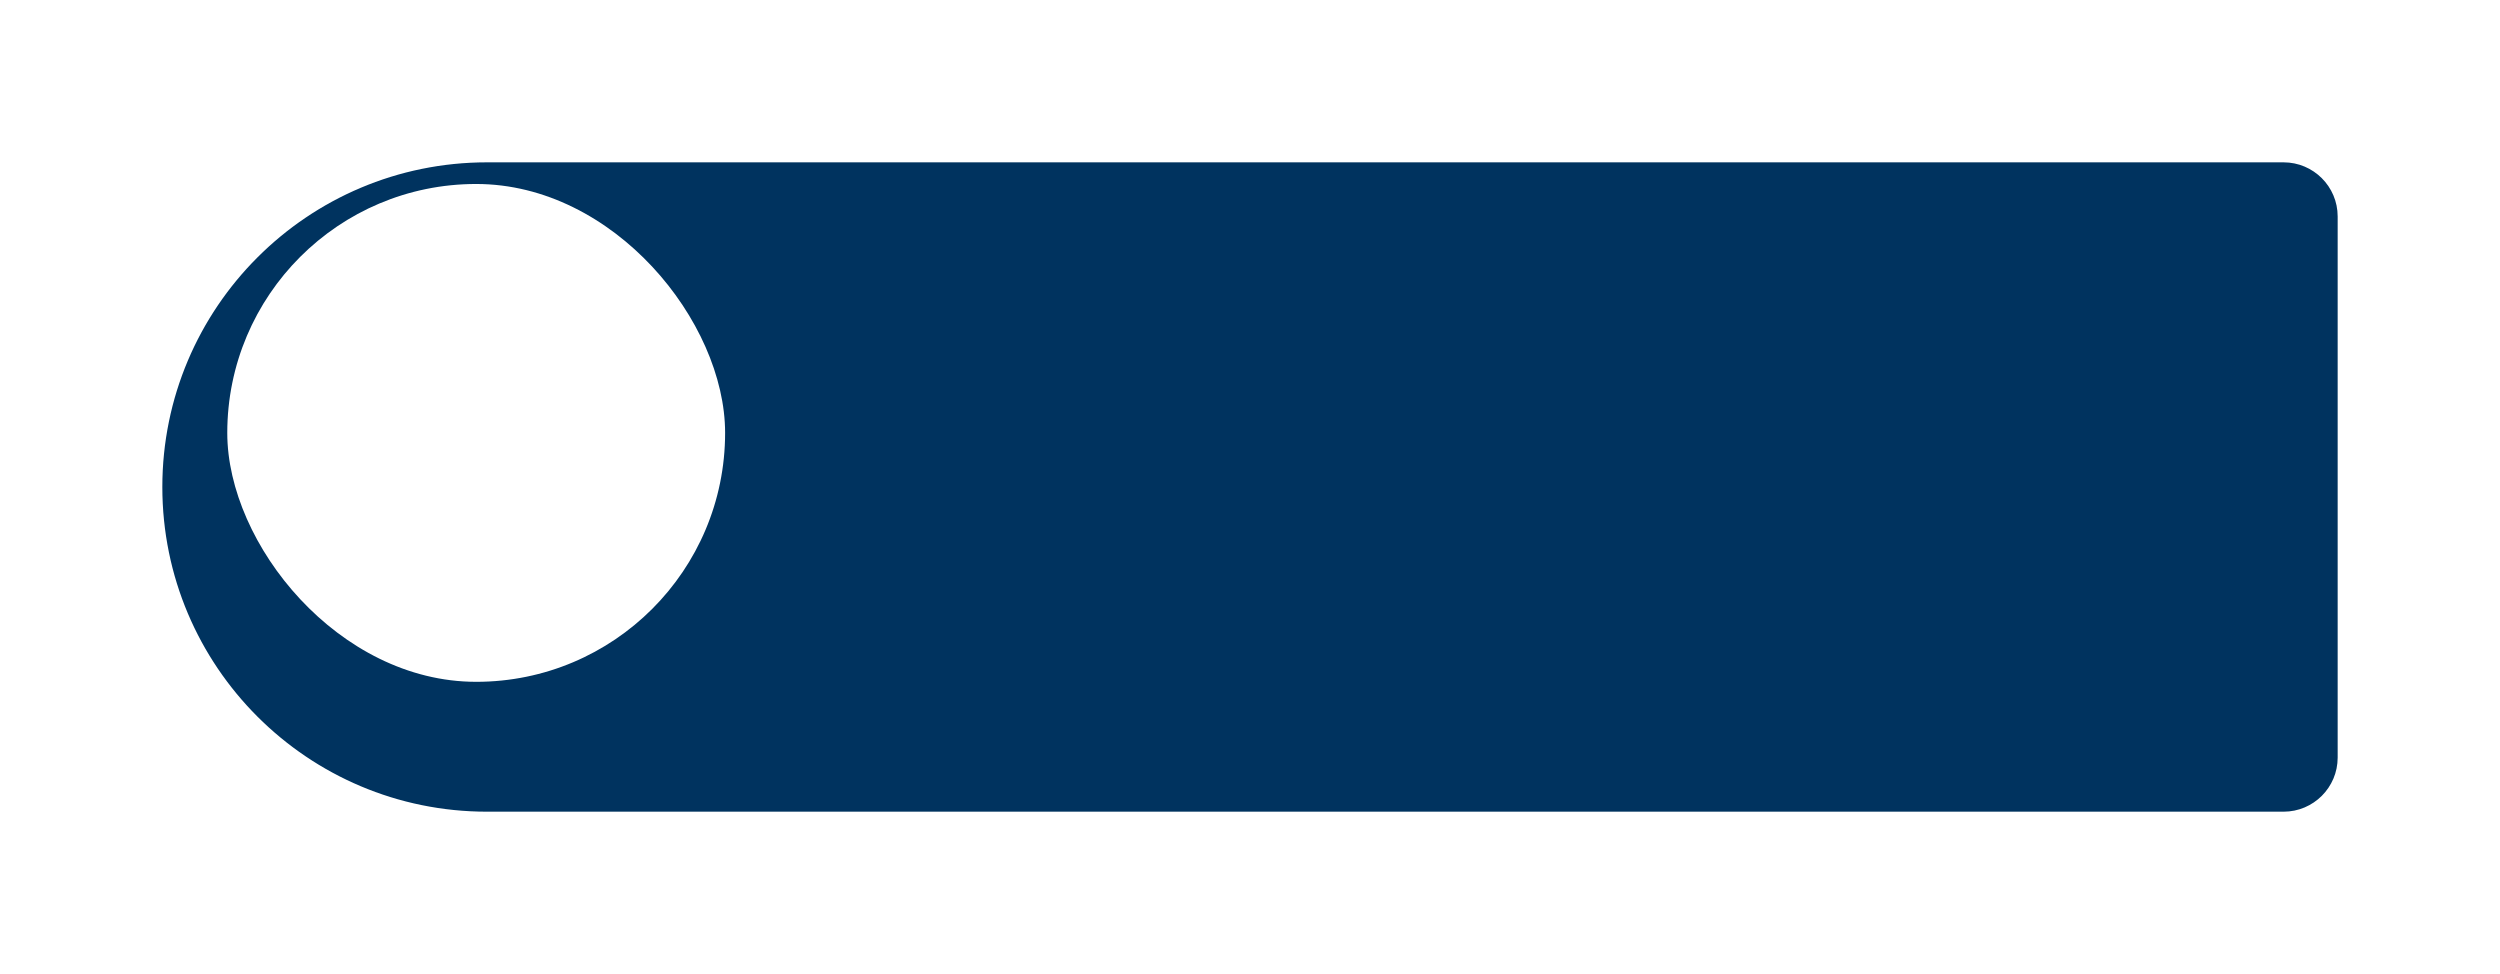
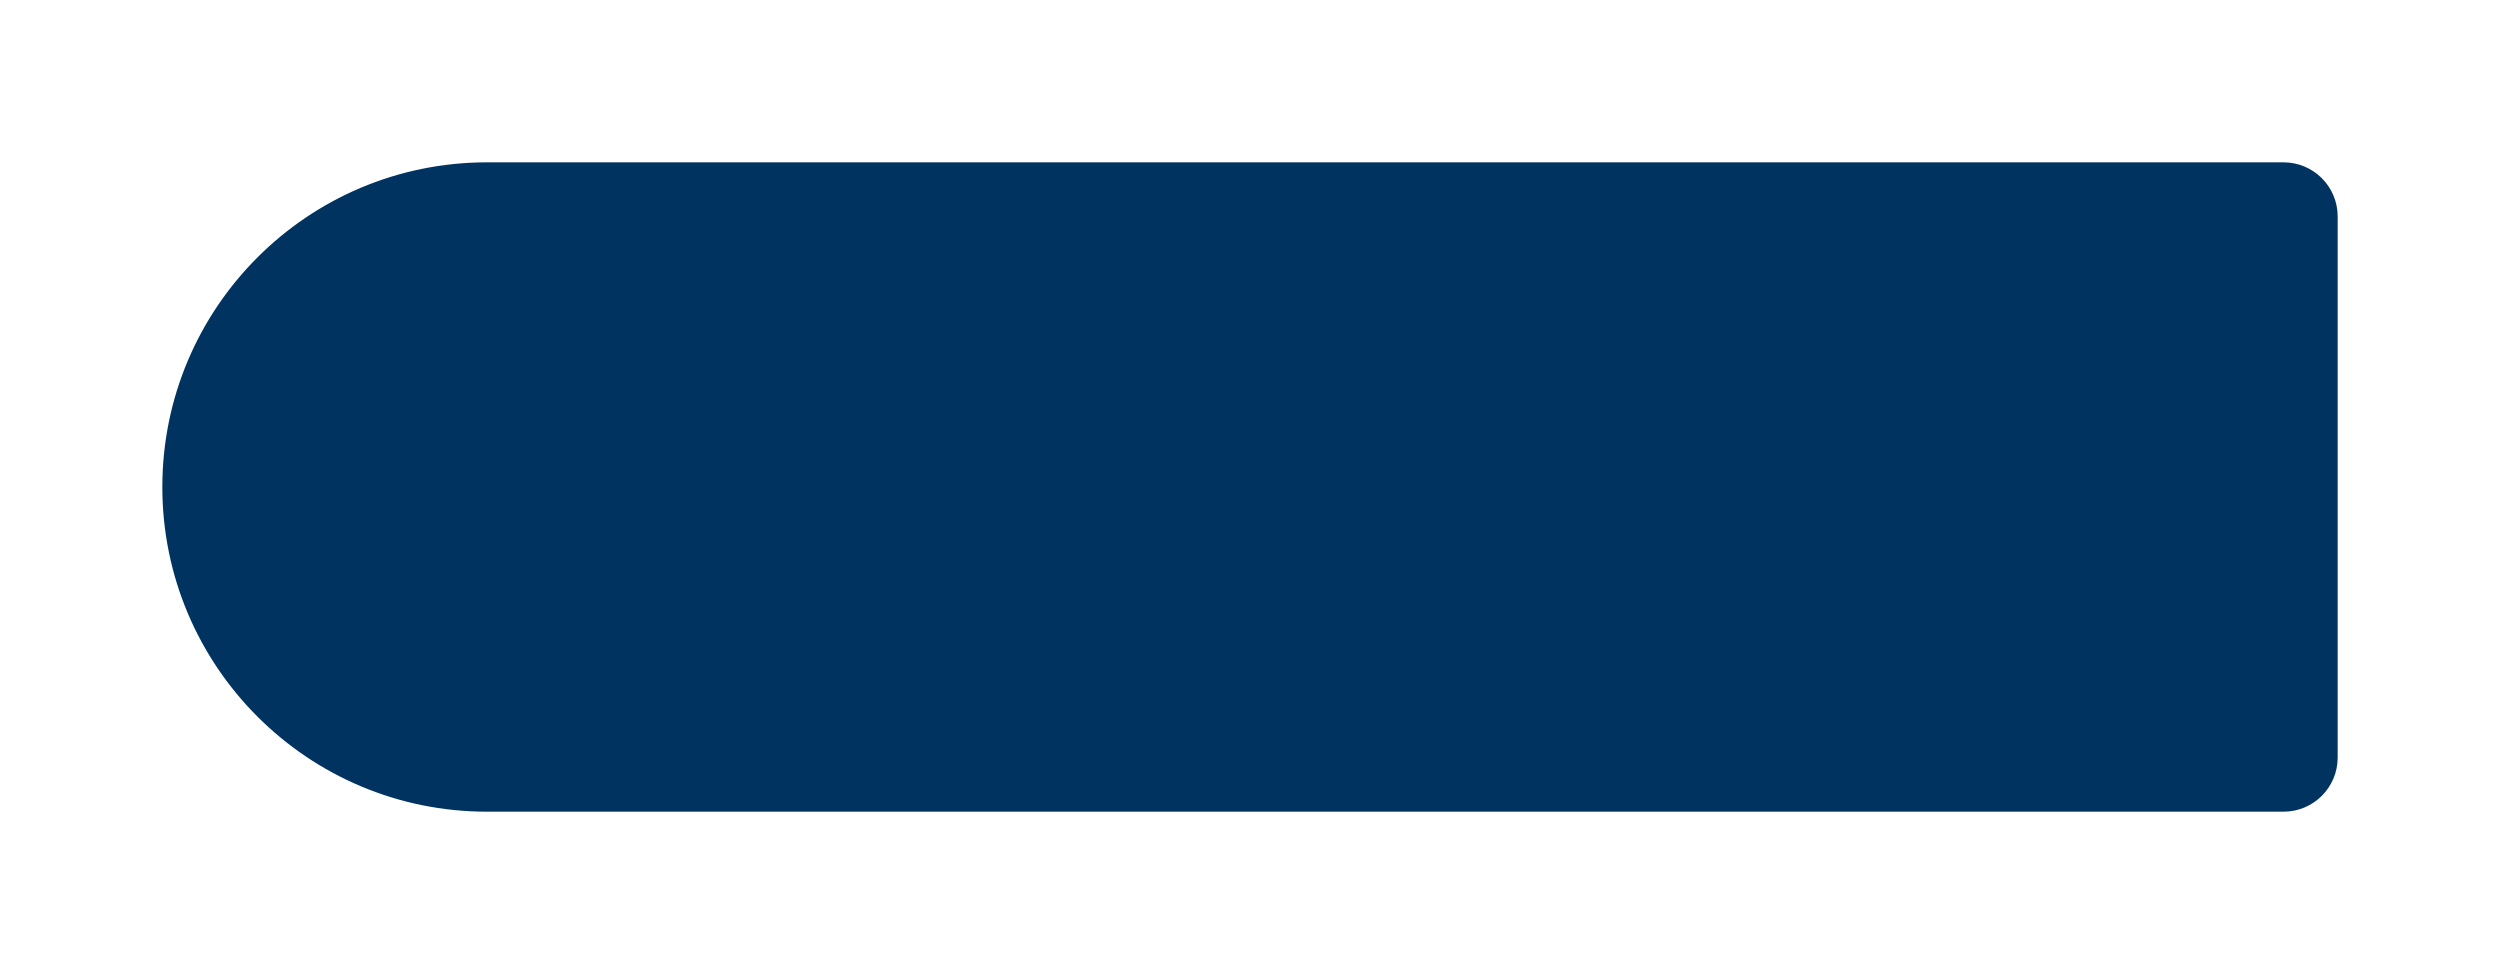
<svg xmlns="http://www.w3.org/2000/svg" width="231" height="90" viewBox="0 0 231 90" fill="none">
  <g filter="url(#filter0_d_127_5463)">
    <path d="M15 40C15 23.431 28.431 10 45 10H211C213.761 10 216 12.239 216 15V65C216 67.761 213.761 70 211 70H45C28.431 70 15 56.569 15 40V40Z" fill="#00335F" />
  </g>
-   <rect x="21" y="17" width="46" height="46" rx="23" fill="white" />
  <defs>
    <filter id="filter0_d_127_5463" x="0" y="0" width="231" height="90" filterUnits="userSpaceOnUse" color-interpolation-filters="sRGB">
      <feFlood flood-opacity="0" result="BackgroundImageFix" />
      <feColorMatrix in="SourceAlpha" type="matrix" values="0 0 0 0 0 0 0 0 0 0 0 0 0 0 0 0 0 0 127 0" result="hardAlpha" />
      <feOffset dy="5" />
      <feGaussianBlur stdDeviation="7.5" />
      <feComposite in2="hardAlpha" operator="out" />
      <feColorMatrix type="matrix" values="0 0 0 0 0 0 0 0 0 0 0 0 0 0 0 0 0 0 0.25 0" />
      <feBlend mode="normal" in2="BackgroundImageFix" result="effect1_dropShadow_127_5463" />
      <feBlend mode="normal" in="SourceGraphic" in2="effect1_dropShadow_127_5463" result="shape" />
    </filter>
  </defs>
</svg>